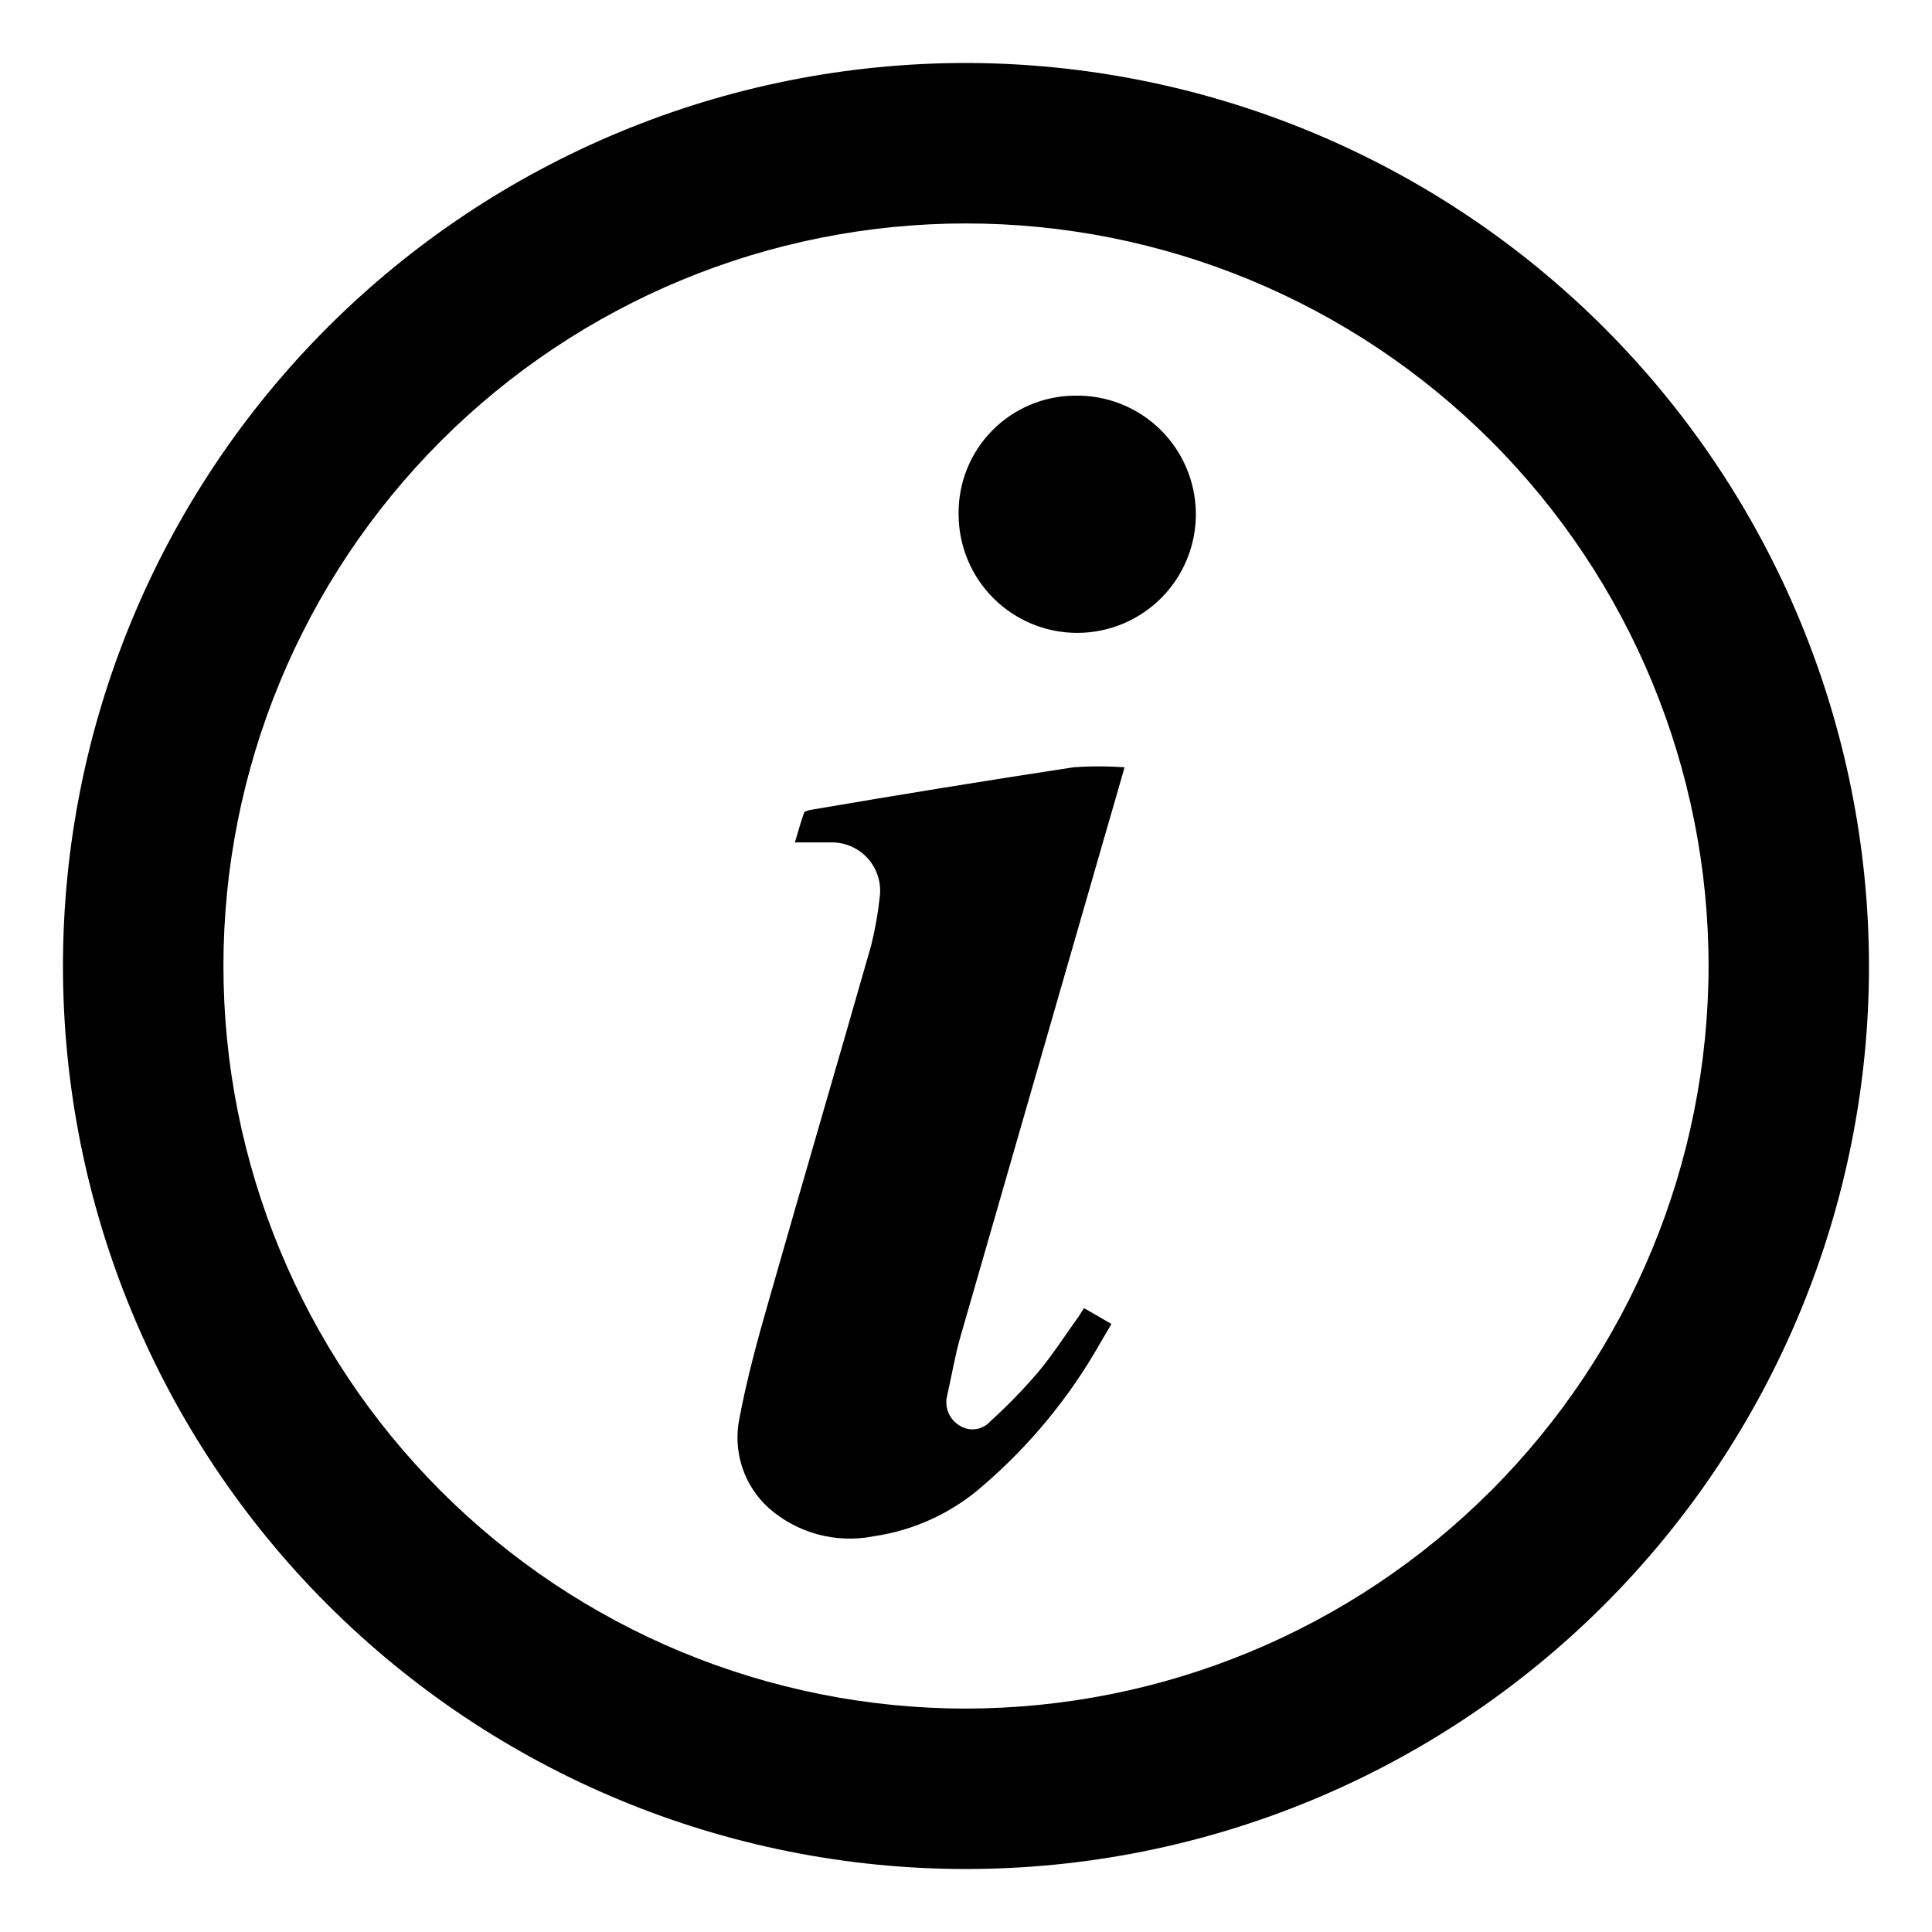
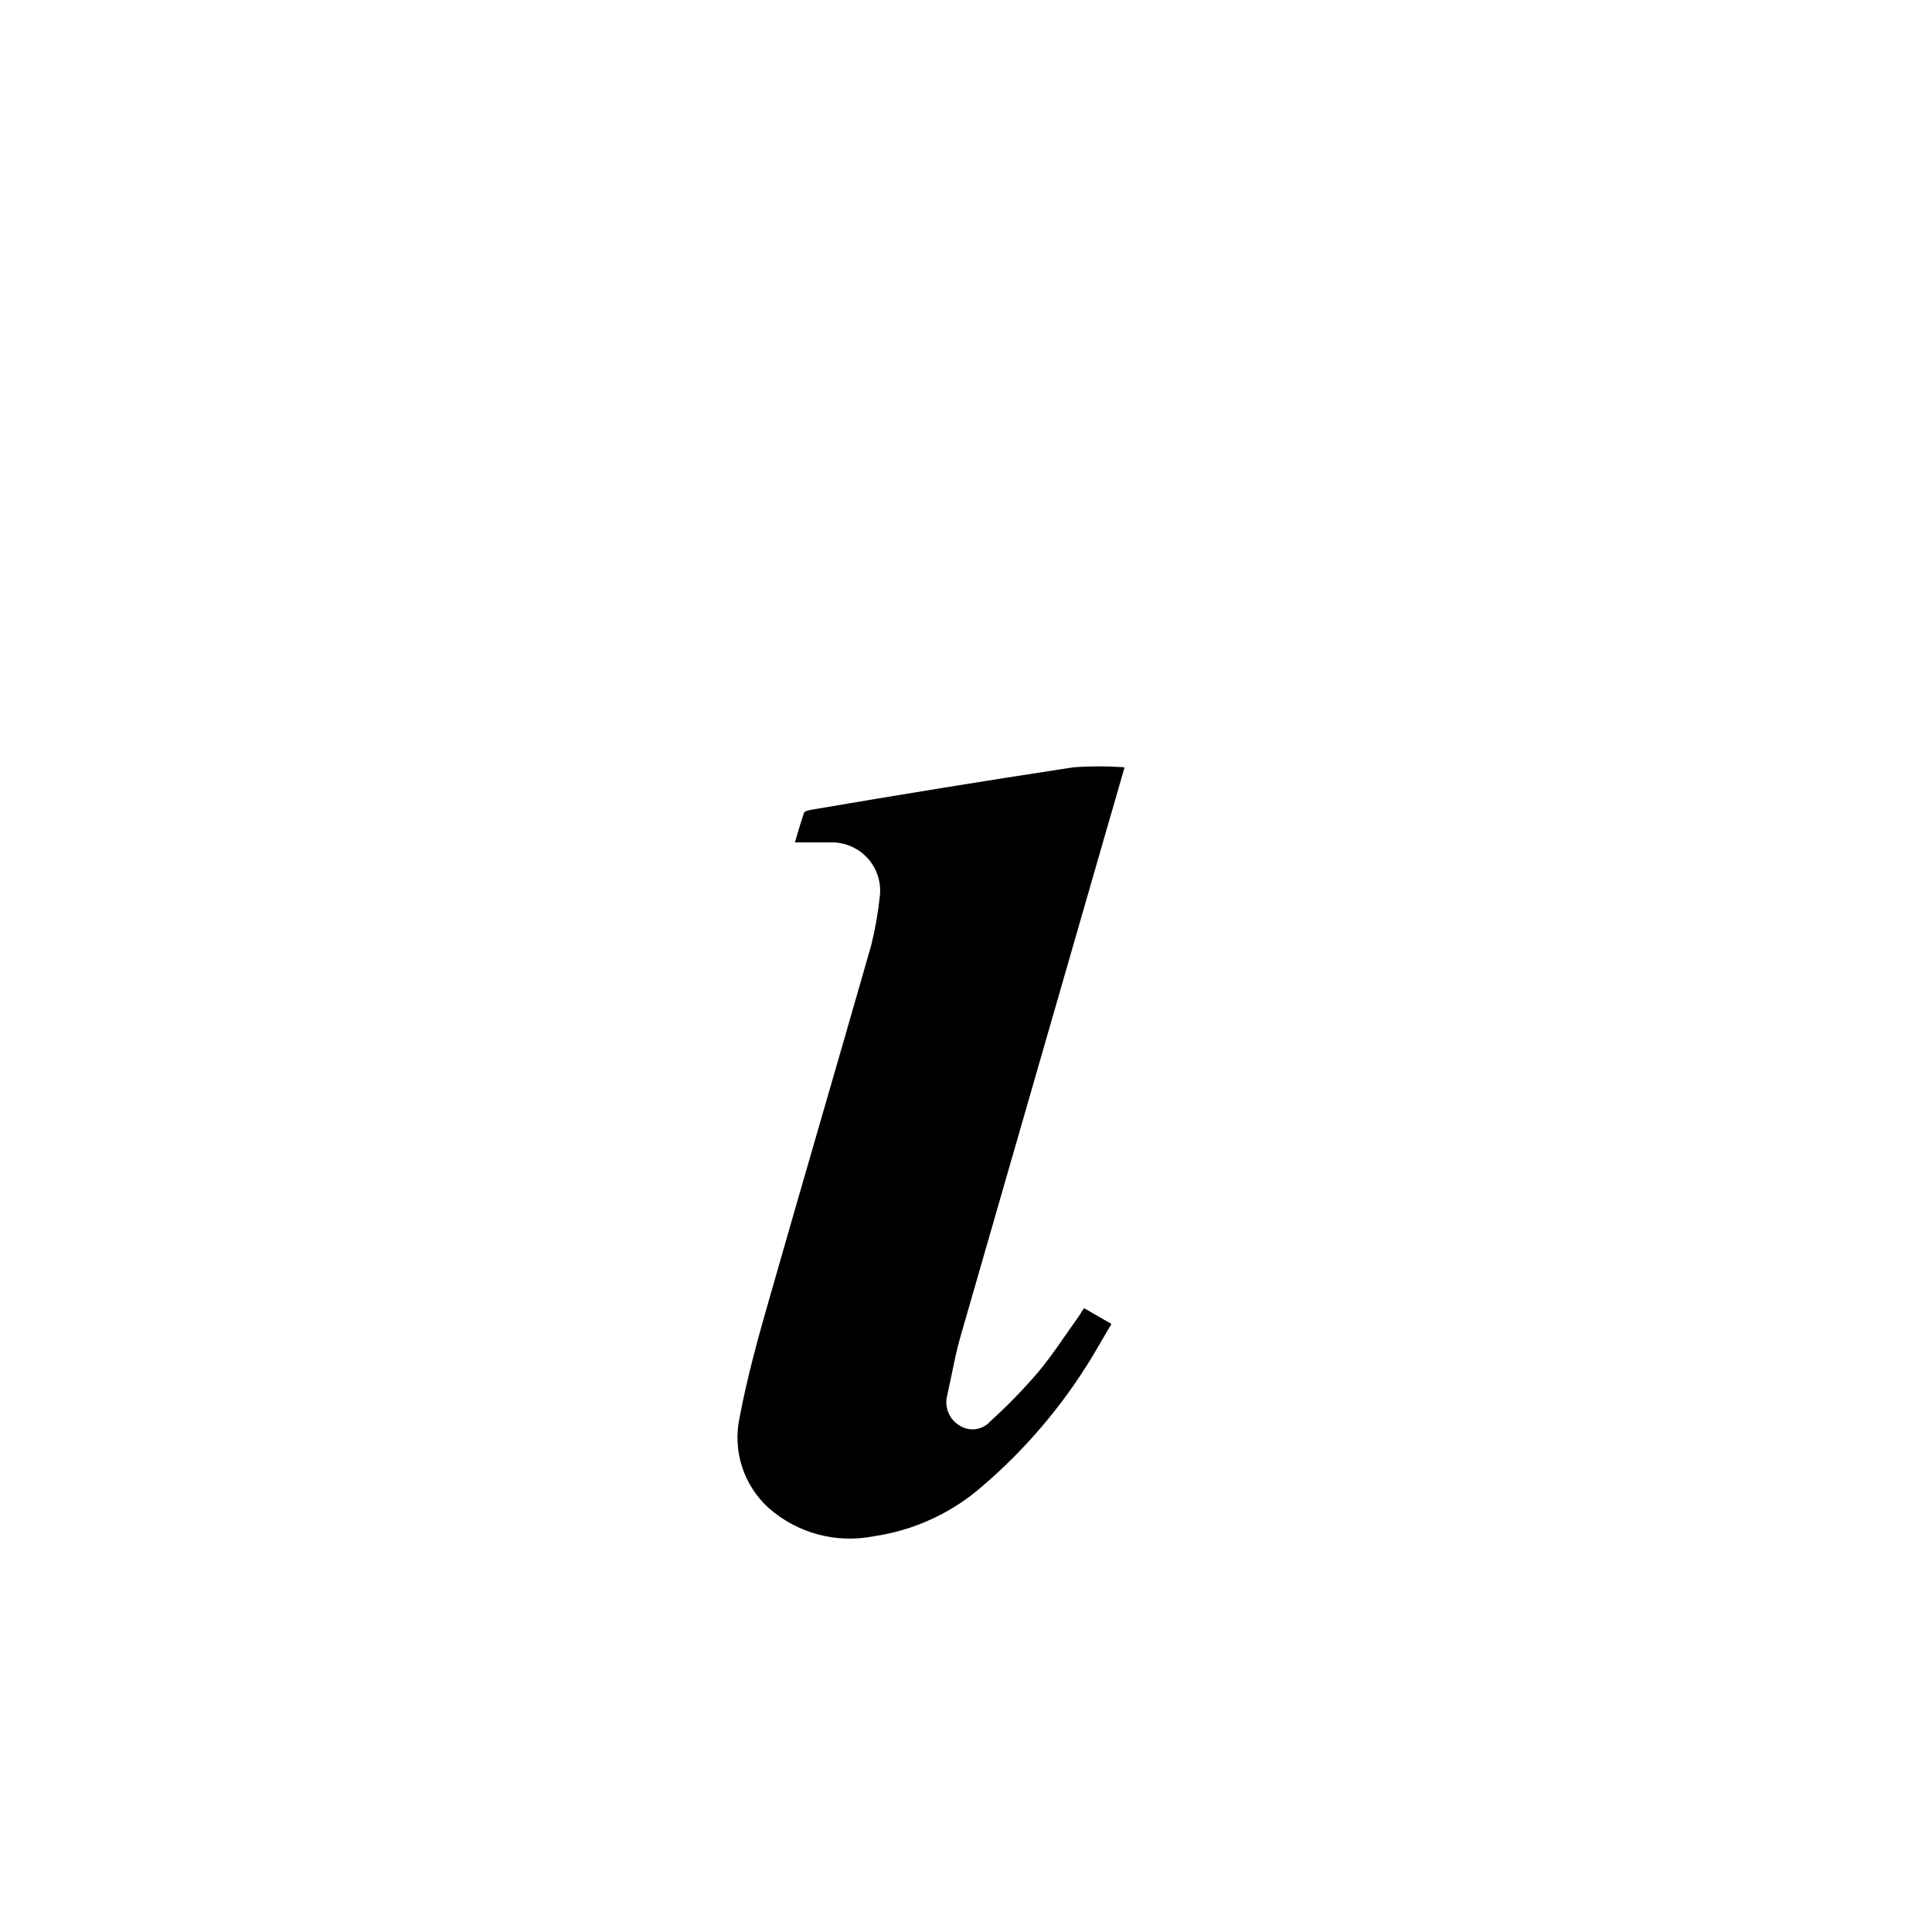
<svg xmlns="http://www.w3.org/2000/svg" fill="#000000" width="800px" height="800px" version="1.1" viewBox="144 144 512 512">
  <g>
    <path d="m431.29 490.68 7.254 4.18-3.273 5.594c-8.047 14.074-18.441 26.668-30.734 37.234-8.172 7.219-18.273 11.895-29.066 13.449-9.895 1.949-20.133-0.805-27.711-7.457-3.293-2.969-5.746-6.754-7.109-10.973s-1.586-8.723-0.648-13.059c1.965-10.43 4.785-20.707 7.707-30.883 8.969-31.438 18.188-62.824 27.156-94.211 1.078-4.344 1.852-8.754 2.316-13.199 0.367-3.555-0.77-7.102-3.133-9.781s-5.738-4.246-9.312-4.328h-10.078c0.805-2.719 1.461-5.039 2.367-7.707 0-0.504 1.309-0.855 2.066-0.957 22.977-3.93 45.949-7.66 69.328-11.234 4.527-0.328 9.074-0.328 13.602 0-1.863 6.449-3.68 12.848-5.543 19.195-12.664 43.898-25.309 87.781-37.938 131.64-1.461 5.039-2.266 10.078-3.477 15.418h0.004c-0.914 3.164 0.434 6.543 3.273 8.211 2.621 1.664 6.062 1.172 8.113-1.16 4.508-4.07 8.746-8.43 12.695-13.047 3.981-4.785 7.356-10.078 10.984-15.113l-0.004-0.004c0.352-0.625 0.738-1.23 1.16-1.812z" />
-     <path d="m398.04 280.14c-0.082-8.227 3.113-16.145 8.879-22.016 5.762-5.867 13.625-9.203 21.852-9.27 8.375-0.188 16.477 2.973 22.508 8.781 6.035 5.809 9.5 13.785 9.633 22.16 0.129 8.375-3.086 16.453-8.938 22.445-5.848 5.996-13.848 9.406-22.223 9.48-8.375 0.074-16.434-3.199-22.387-9.09-5.953-5.891-9.309-13.914-9.324-22.289z" />
-     <path d="m400 160.69c-63.469 0-124.34 25.215-169.22 70.094s-70.094 105.75-70.094 169.22 25.215 124.34 70.094 169.21 105.75 70.094 169.22 70.094 124.34-25.215 169.21-70.094 70.094-105.75 70.094-169.21c-0.082-63.445-25.32-124.27-70.18-169.13-44.863-44.863-105.69-70.102-169.13-70.184zm0 436.1c-52.191 0-102.25-20.73-139.15-57.637-36.902-36.906-57.637-86.957-57.637-139.15s20.734-102.25 57.637-139.15c36.906-36.902 86.961-57.637 139.15-57.637s102.24 20.734 139.15 57.637c36.906 36.906 57.637 86.961 57.637 139.15-0.051 52.172-20.801 102.2-57.695 139.09-36.895 36.895-86.918 57.645-139.09 57.695z" />
  </g>
</svg>